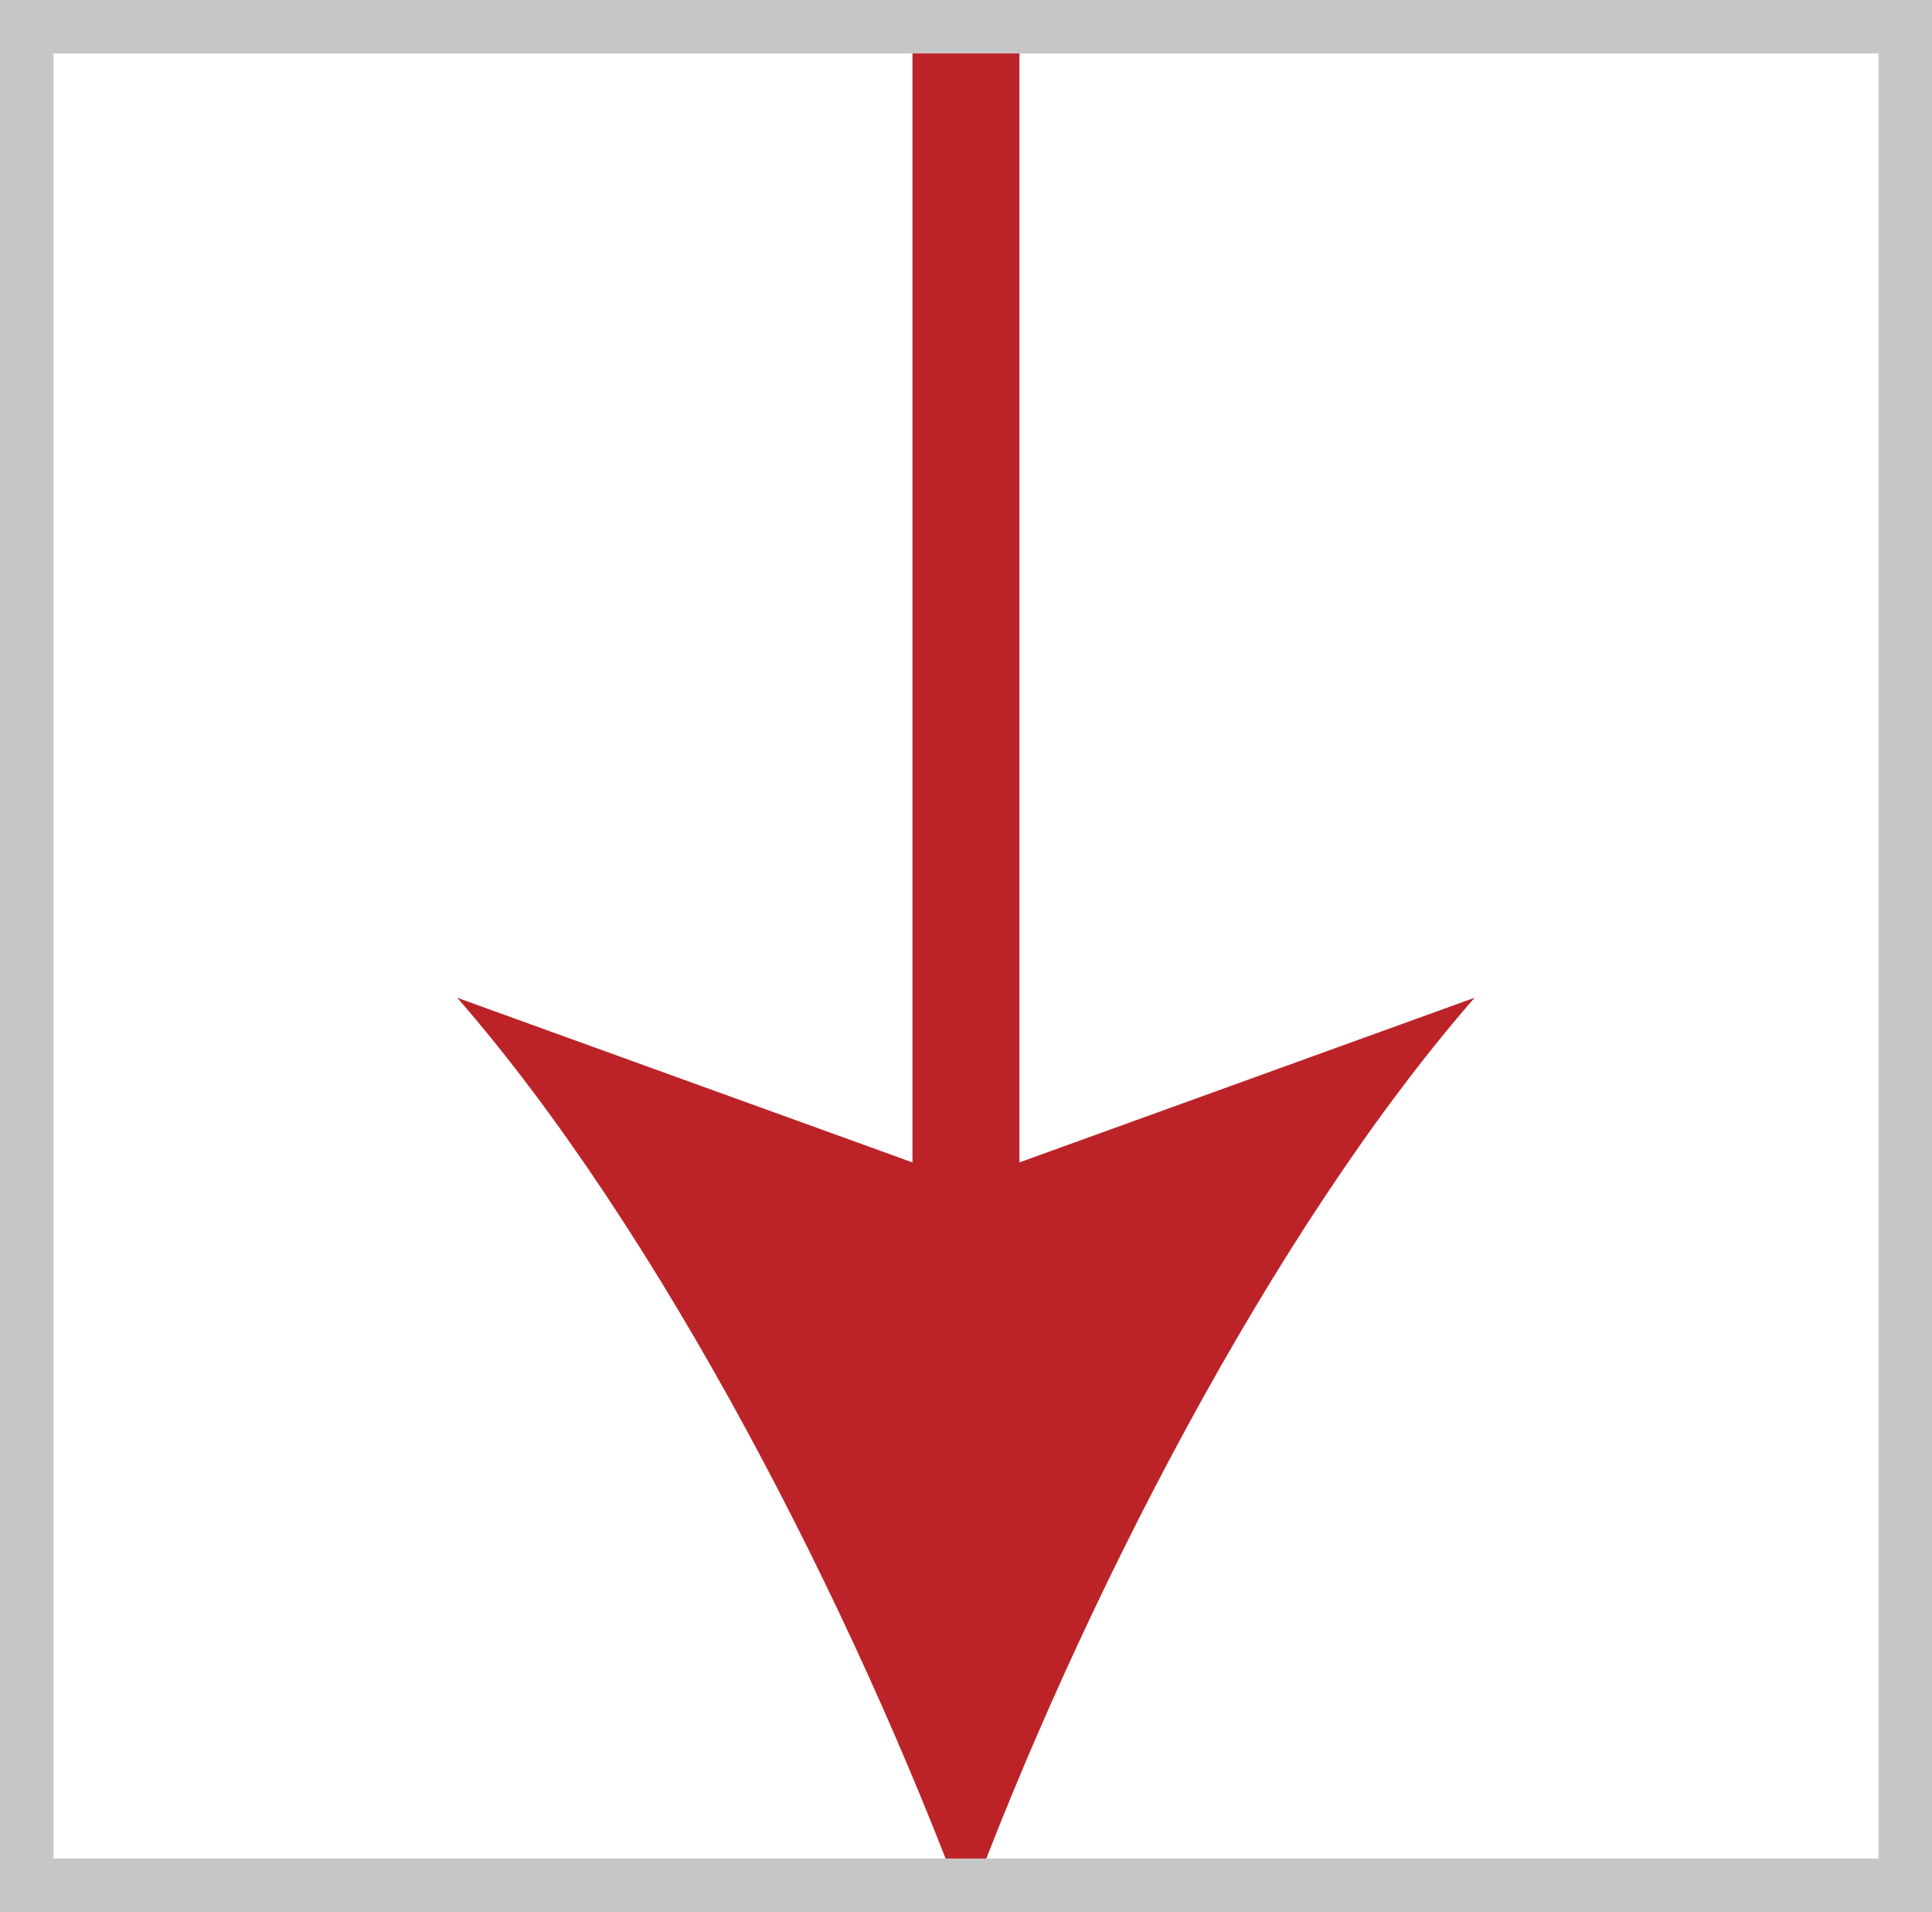
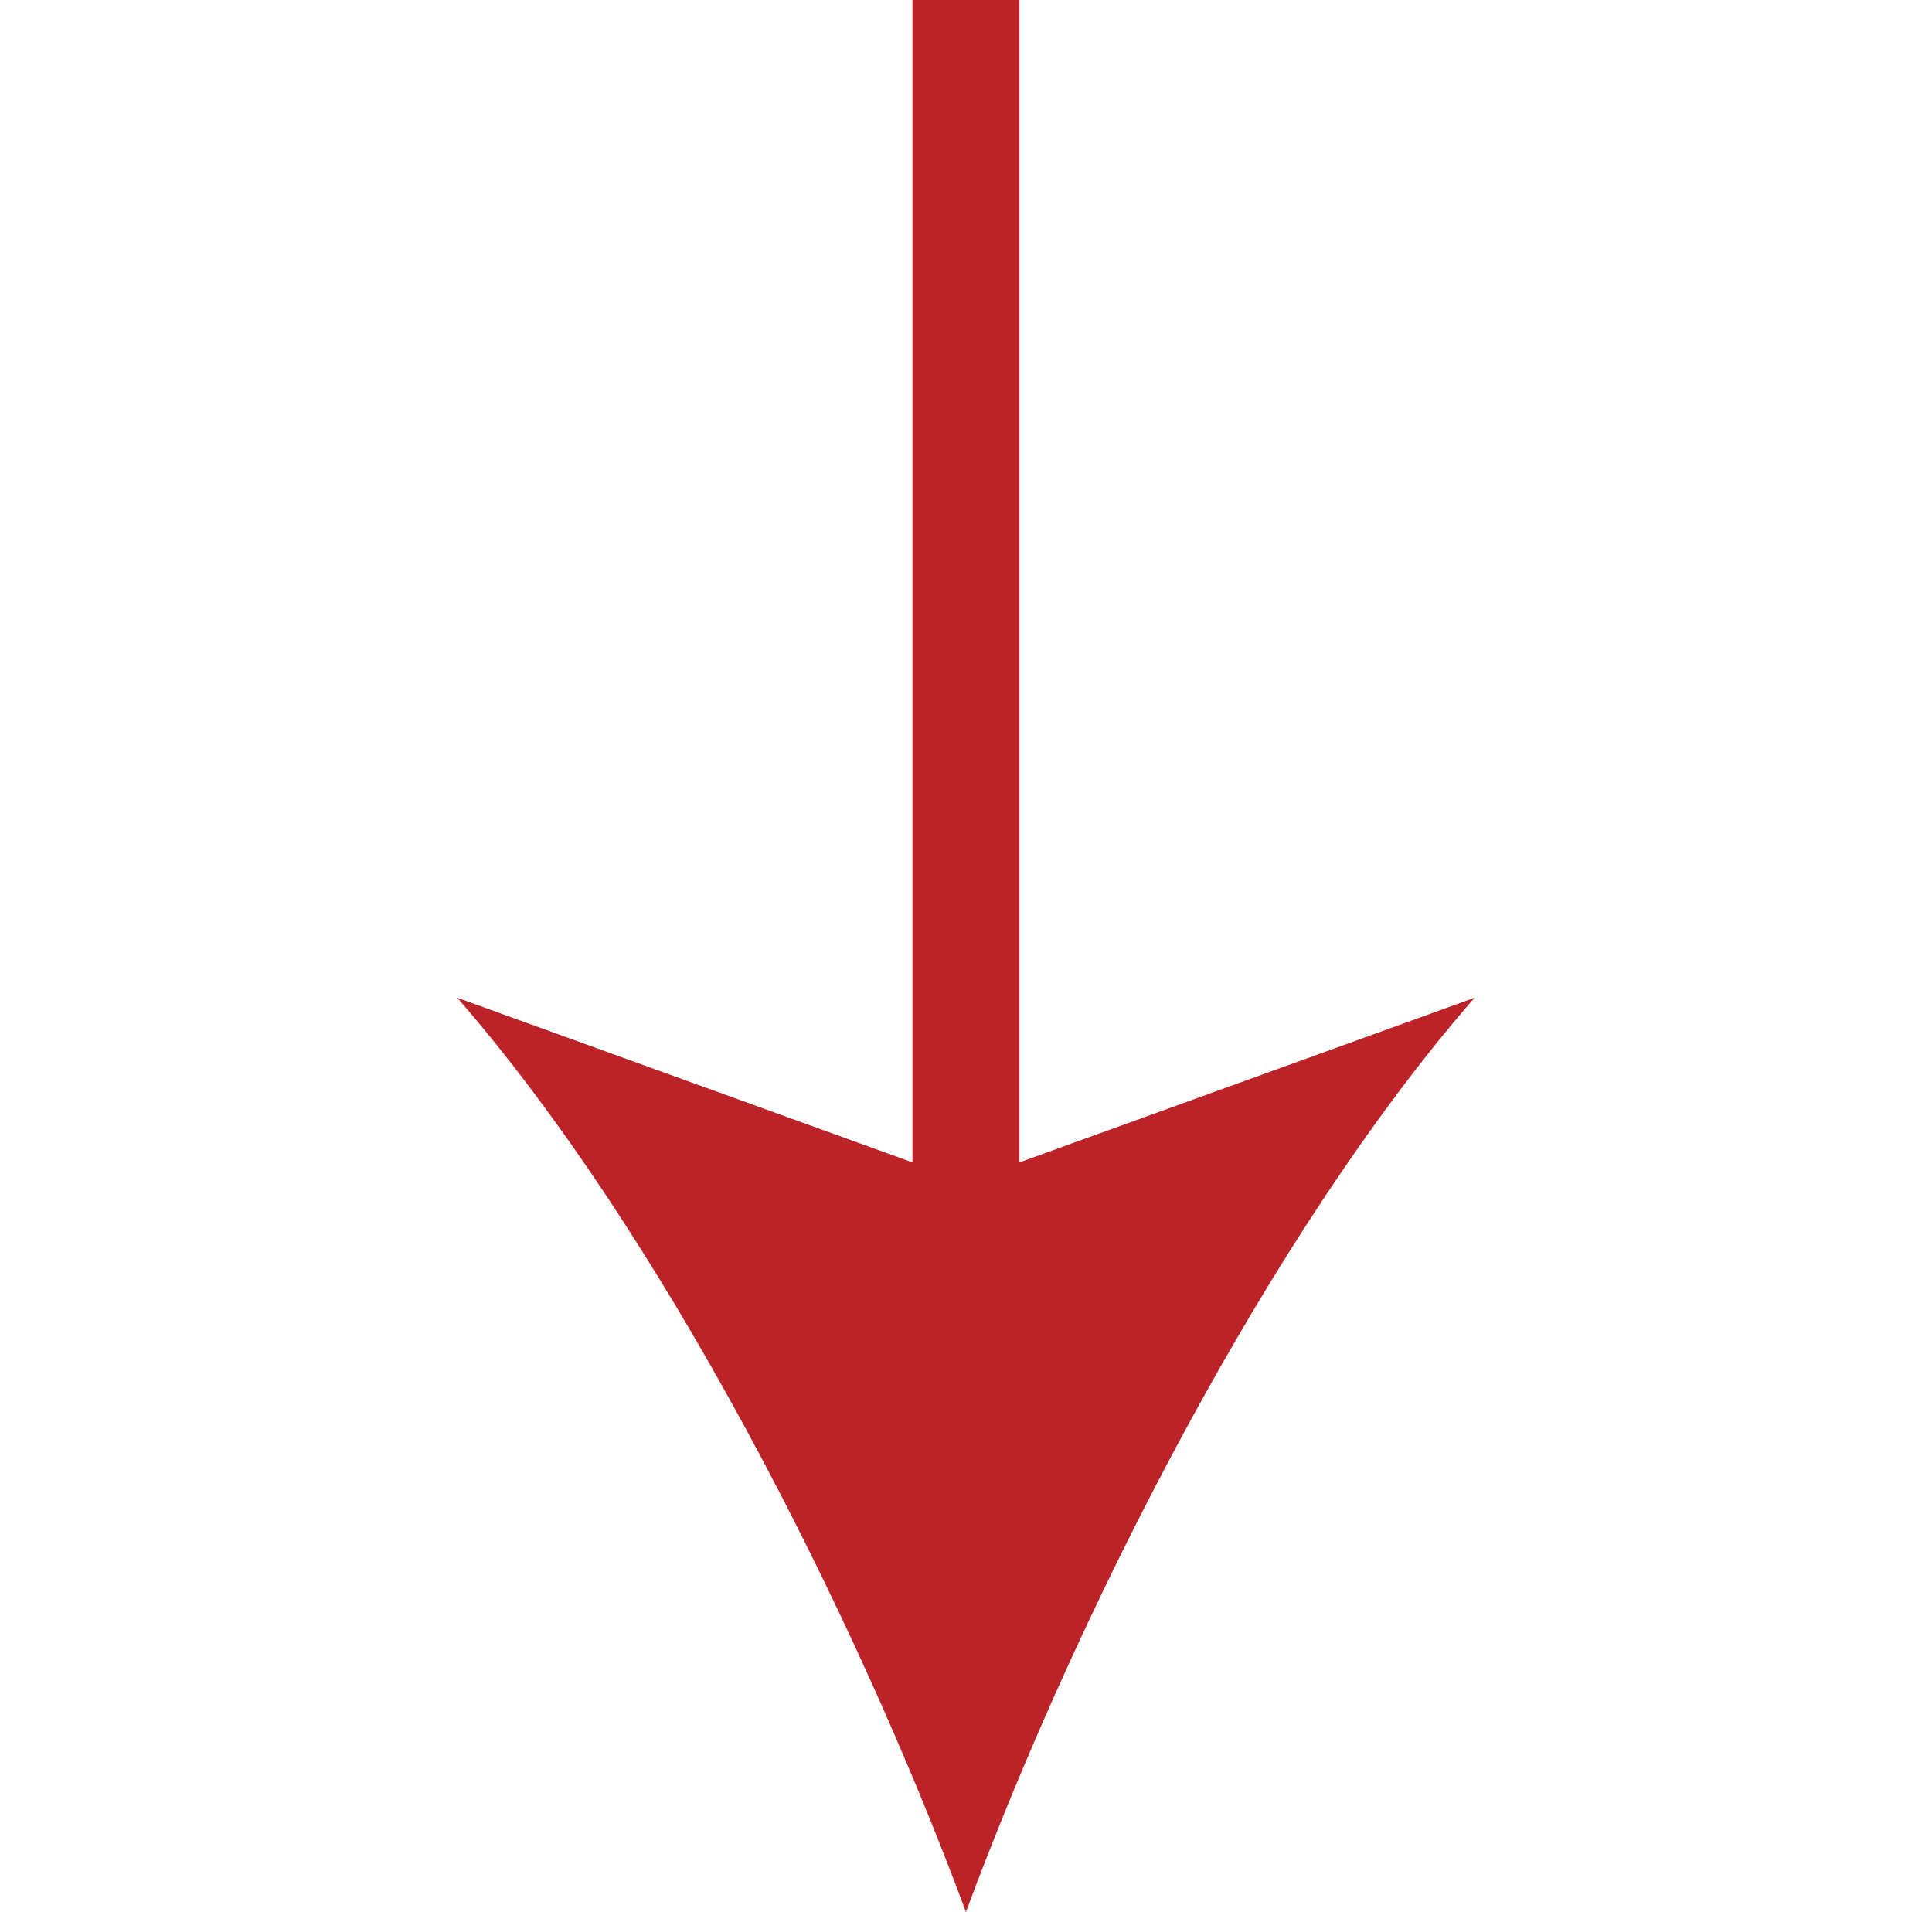
<svg xmlns="http://www.w3.org/2000/svg" version="1.1" id="Ebene_1" x="0px" y="0px" width="18.063px" height="17.875px" viewBox="0 0 18.063 17.875" enable-background="new 0 0 18.063 17.875" xml:space="preserve">
  <g>
    <g>
-       <line fill="none" stroke="#BC2328" stroke-miterlimit="10" x1="-12.467" y1="-0.887" x2="-12.467" y2="13.533" />
      <g>
        <polygon fill="#BC2328" points="-5.843,12.439 -12.466,17.125 -19.093,12.439 -19.093,12.39 -5.843,12.39    " />
      </g>
    </g>
  </g>
  <g>
    <g>
      <line fill="none" stroke="#BC2328" stroke-miterlimit="10" x1="9.031" y1="0" x2="9.031" y2="11.84" />
      <g>
        <path fill="#BC2328" d="M9.031,17.875c-1.054-2.84-2.852-6.363-4.756-8.547l4.756,1.72l4.755-1.72     C11.882,11.512,10.084,15.035,9.031,17.875z" />
      </g>
    </g>
  </g>
-   <rect x="0" fill="none" stroke="#C6C6C6" stroke-miterlimit="10" width="18.063" height="17.875" />
</svg>